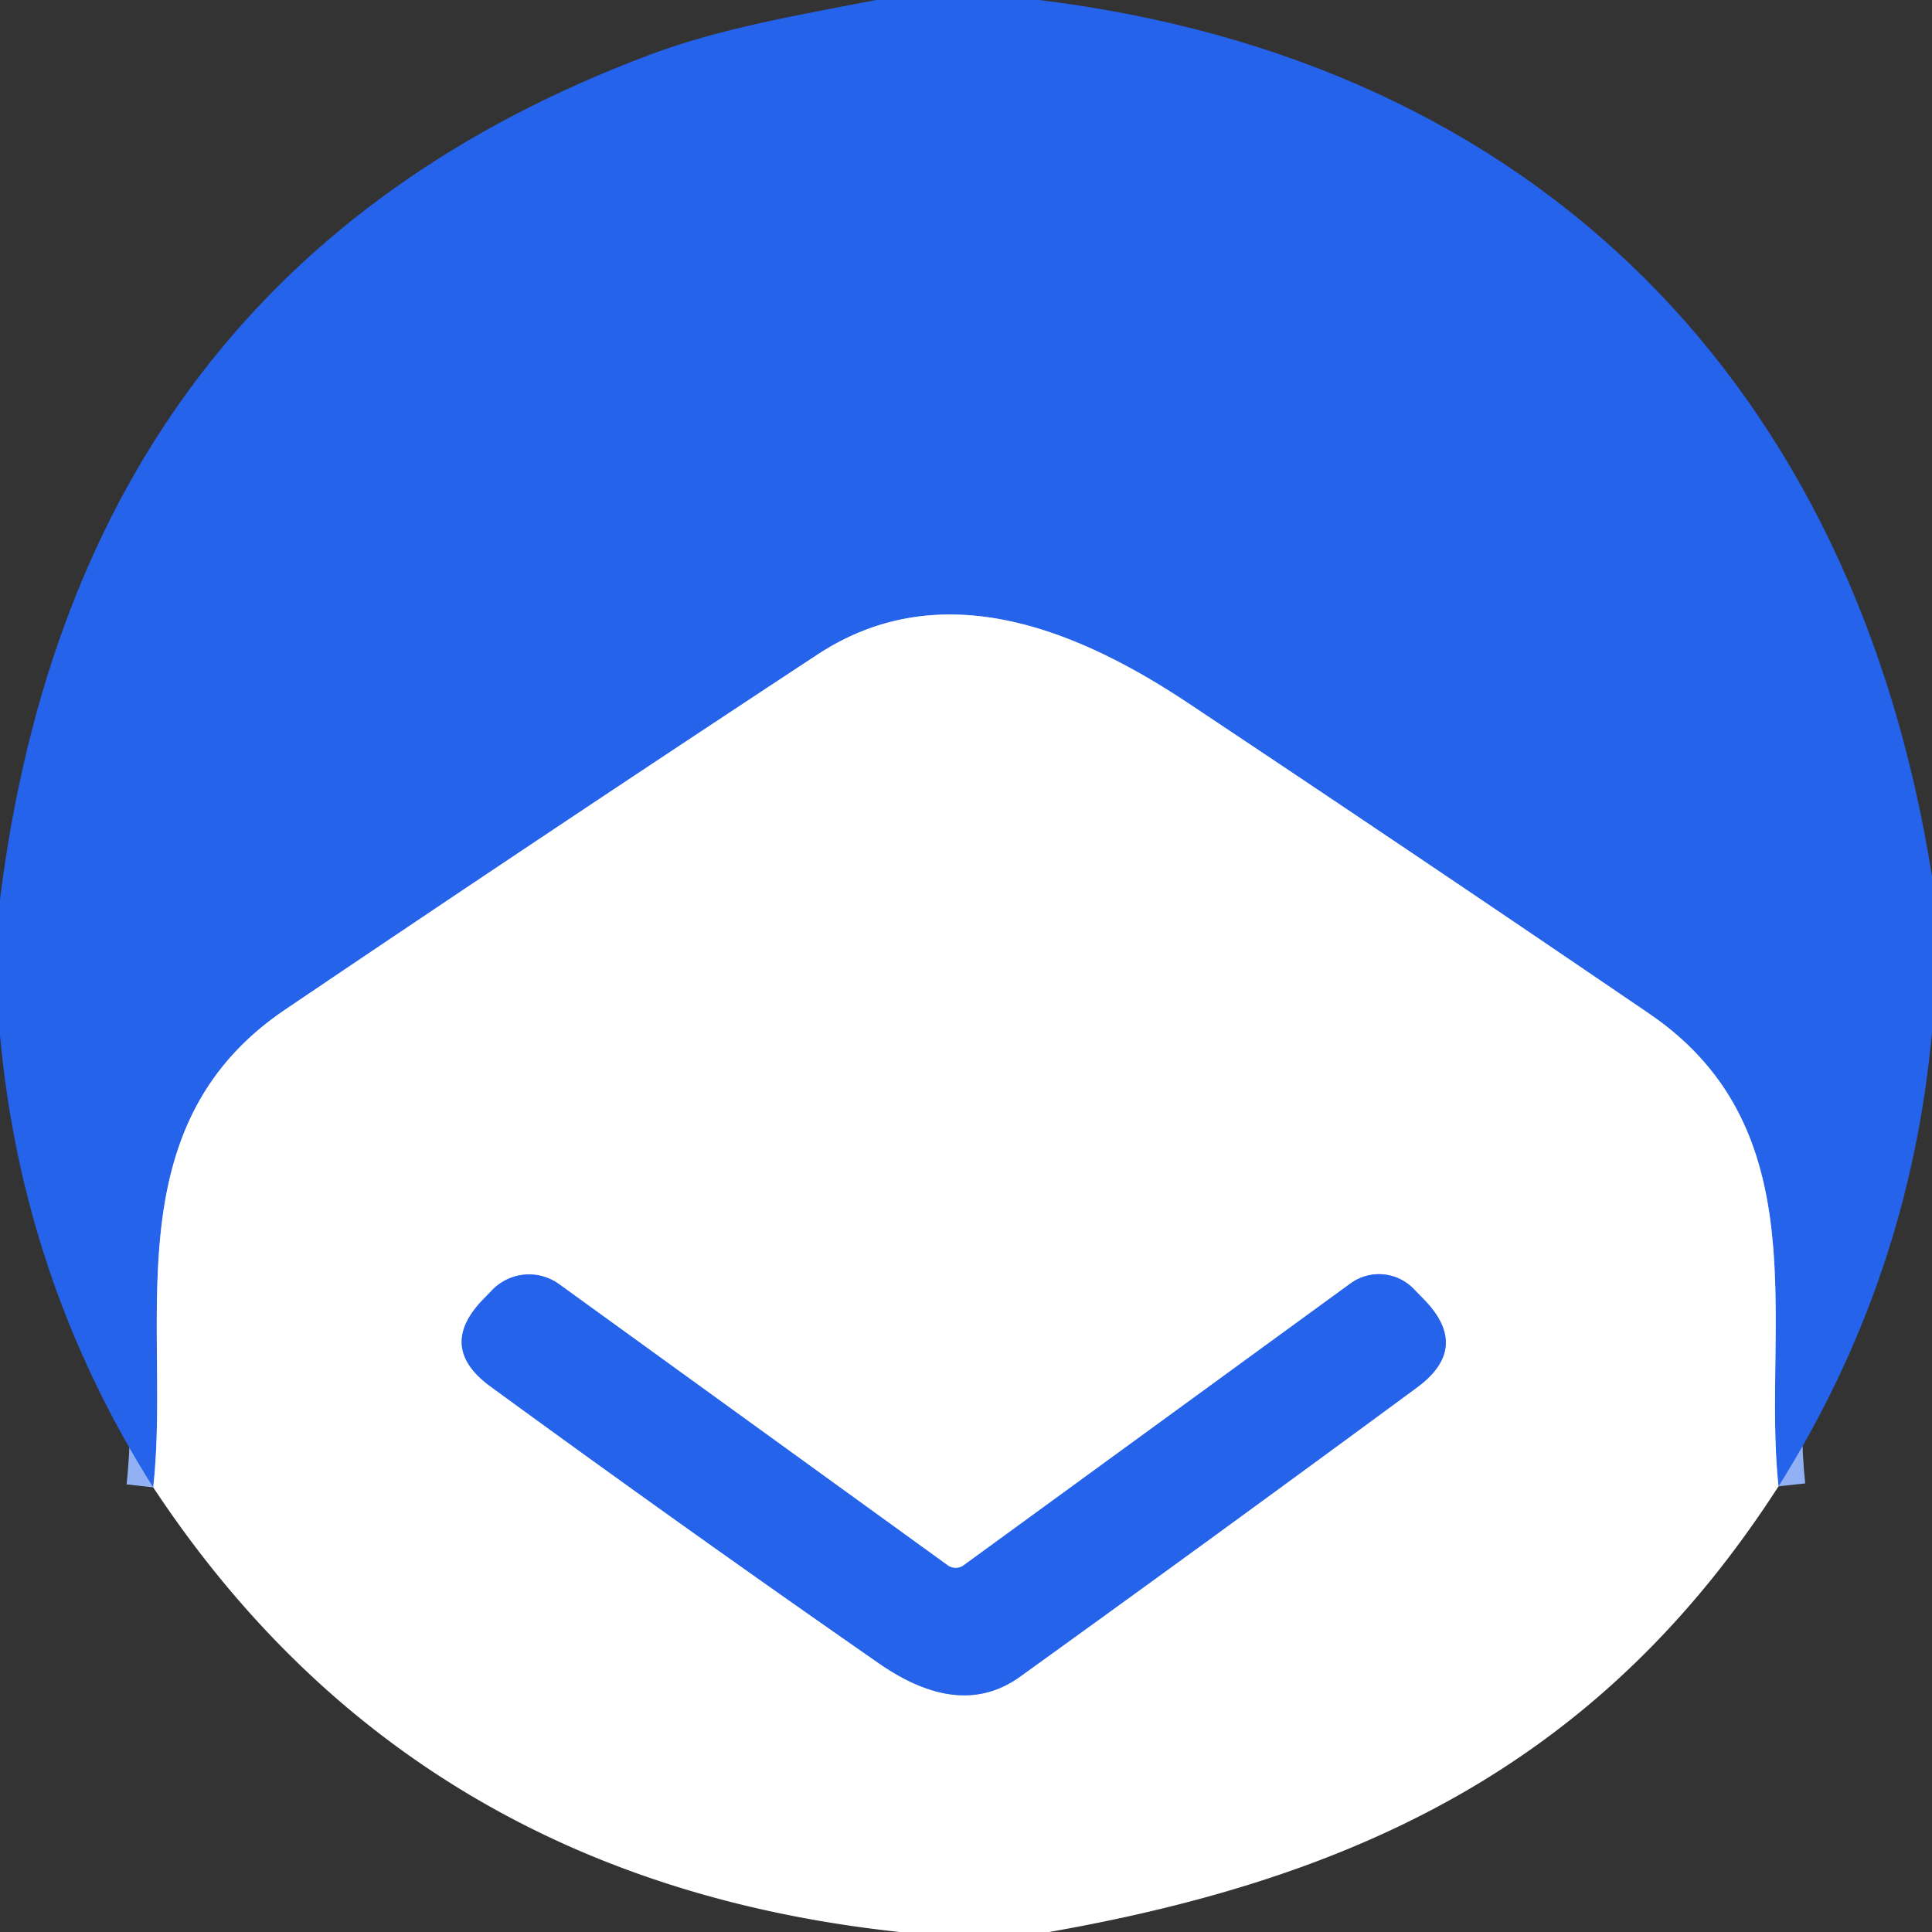
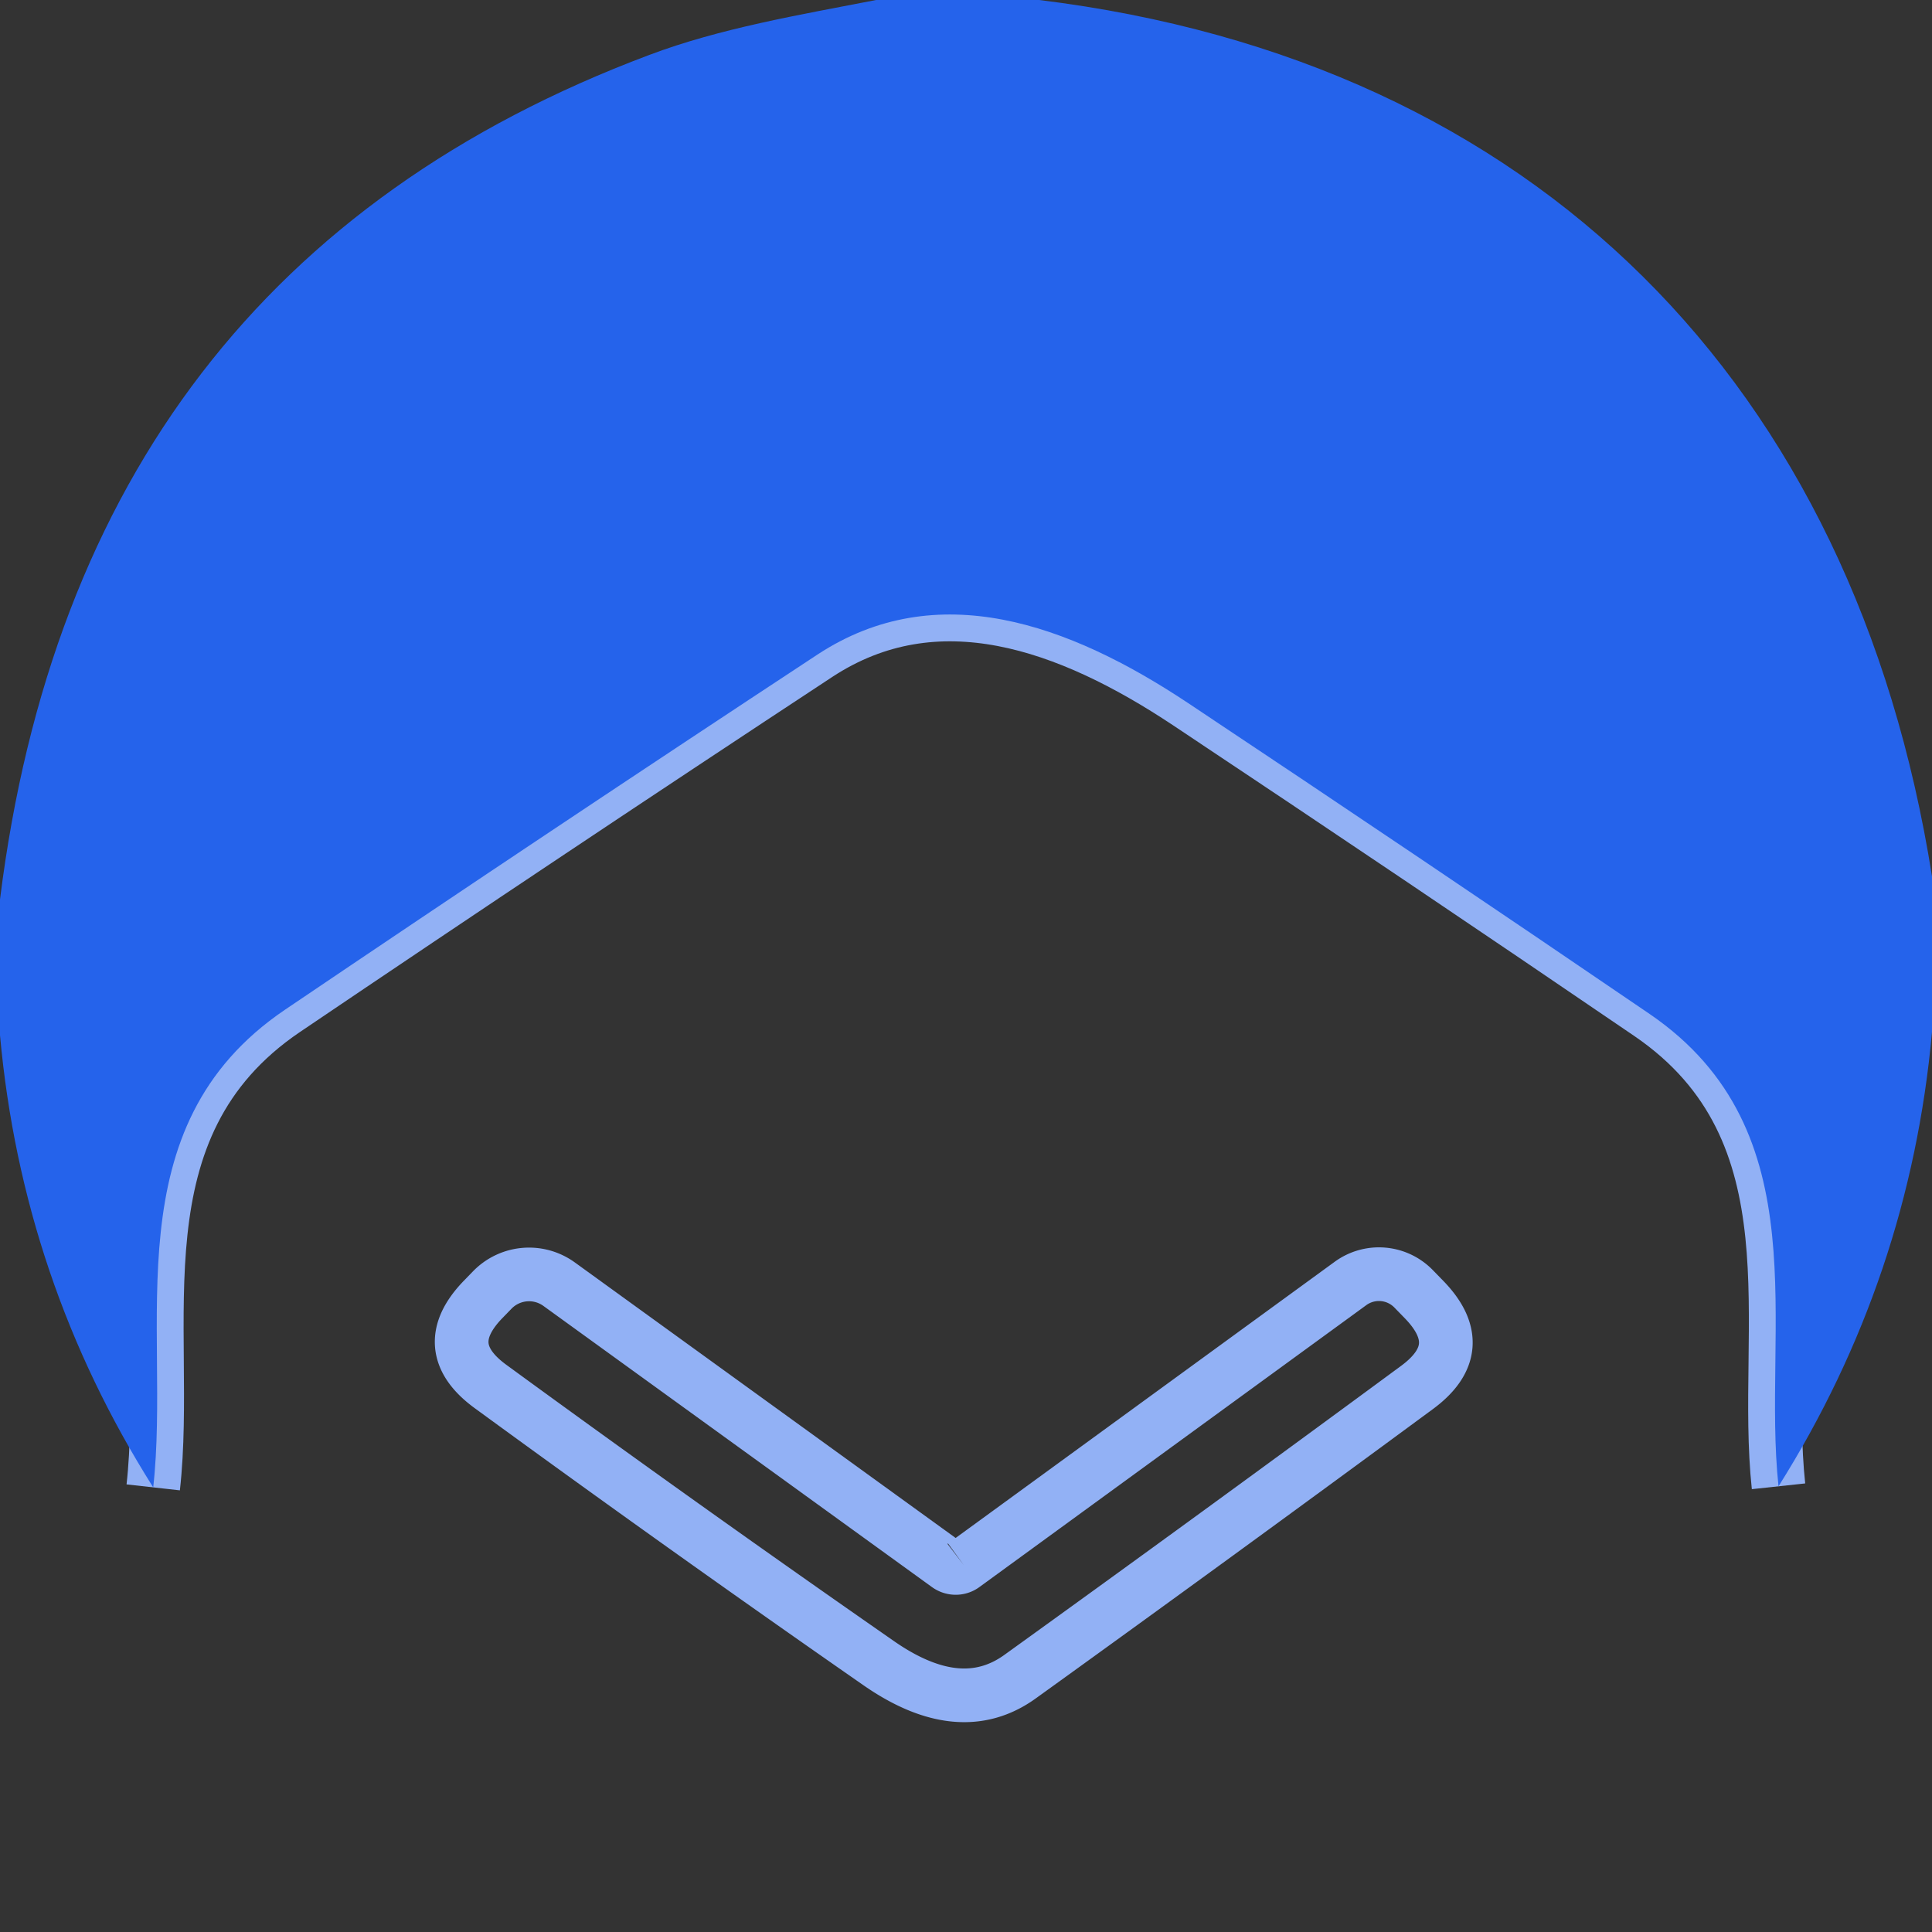
<svg xmlns="http://www.w3.org/2000/svg" version="1.1" viewBox="0.00 0.00 72.00 72.00">
  <rect x="0.00" y="0.00" width="72.00" height="72.00" fill="#333333" stroke="none" />
  <g stroke-width="2.00" fill="none" stroke-linecap="butt">
    <path stroke="#92b1f5" vector-effect="non-scaling-stroke" d="   M 66.28 55.39   C 65.65 49.53 67.87 42.16 61.48 37.79   Q 52.90 31.94 44.26 26.19   C 39.82 23.24 34.91 21.48 30.47 24.39   Q 20.50 30.95 10.62 37.63   C 4.15 42.01 6.38 49.43 5.71 55.43" />
    <path stroke="#92b1f5" vector-effect="non-scaling-stroke" d="   M 35.92 58.33   A 0.51 0.50 44.4 0 1 35.31 58.33   L 20.84 47.86   A 1.91 1.91 0.0 0 0 18.34 48.08   L 18.00 48.43   Q 16.28 50.21 18.28 51.67   Q 25.44 56.90 32.73 61.97   Q 35.78 64.10 38.02 62.48   Q 45.31 57.23 52.79 51.72   Q 54.83 50.23 53.06 48.42   L 52.68 48.03   A 1.80 1.80 0.0 0 0 50.33 47.83   L 35.92 58.33" />
  </g>
  <path fill="#2563eb" d="   M 32.65 0.00   L 38.73 0.00   C 57.27 2.28 69.10 14.33 72.00 32.66   L 72.00 38.46   Q 71.17 47.62 66.28 55.39   C 65.65 49.53 67.87 42.16 61.48 37.79   Q 52.90 31.94 44.26 26.19   C 39.82 23.24 34.91 21.48 30.47 24.39   Q 20.50 30.95 10.62 37.63   C 4.15 42.01 6.38 49.43 5.71 55.43   Q 0.83 47.71 0.00 38.58   L 0.00 33.52   Q 2.93 10.03 24.19 2.05   C 26.84 1.05 29.77 0.56 32.65 0.00   Z" />
-   <path fill="#ffffff" d="   M 66.28 55.39   C 59.74 65.55 50.88 69.93 39.10 72.00   L 33.53 72.00   Q 15.38 70.06 5.71 55.43   C 6.38 49.43 4.15 42.01 10.62 37.63   Q 20.50 30.95 30.47 24.39   C 34.91 21.48 39.82 23.24 44.26 26.19   Q 52.90 31.94 61.48 37.79   C 67.87 42.16 65.65 49.53 66.28 55.39   Z   M 35.92 58.33   A 0.51 0.50 44.4 0 1 35.31 58.33   L 20.84 47.86   A 1.91 1.91 0.0 0 0 18.34 48.08   L 18.00 48.43   Q 16.28 50.21 18.28 51.67   Q 25.44 56.90 32.73 61.97   Q 35.78 64.10 38.02 62.48   Q 45.31 57.23 52.79 51.72   Q 54.83 50.23 53.06 48.42   L 52.68 48.03   A 1.80 1.80 0.0 0 0 50.33 47.83   L 35.92 58.33   Z" />
-   <path fill="#2563eb" d="   M 35.92 58.33   L 50.33 47.83   A 1.80 1.80 0.0 0 1 52.68 48.03   L 53.06 48.42   Q 54.83 50.23 52.79 51.72   Q 45.31 57.23 38.02 62.48   Q 35.78 64.10 32.73 61.97   Q 25.44 56.90 18.28 51.67   Q 16.28 50.21 18.00 48.43   L 18.34 48.08   A 1.91 1.91 0.0 0 1 20.84 47.86   L 35.31 58.33   A 0.51 0.50 44.4 0 0 35.92 58.33   Z" />
</svg>